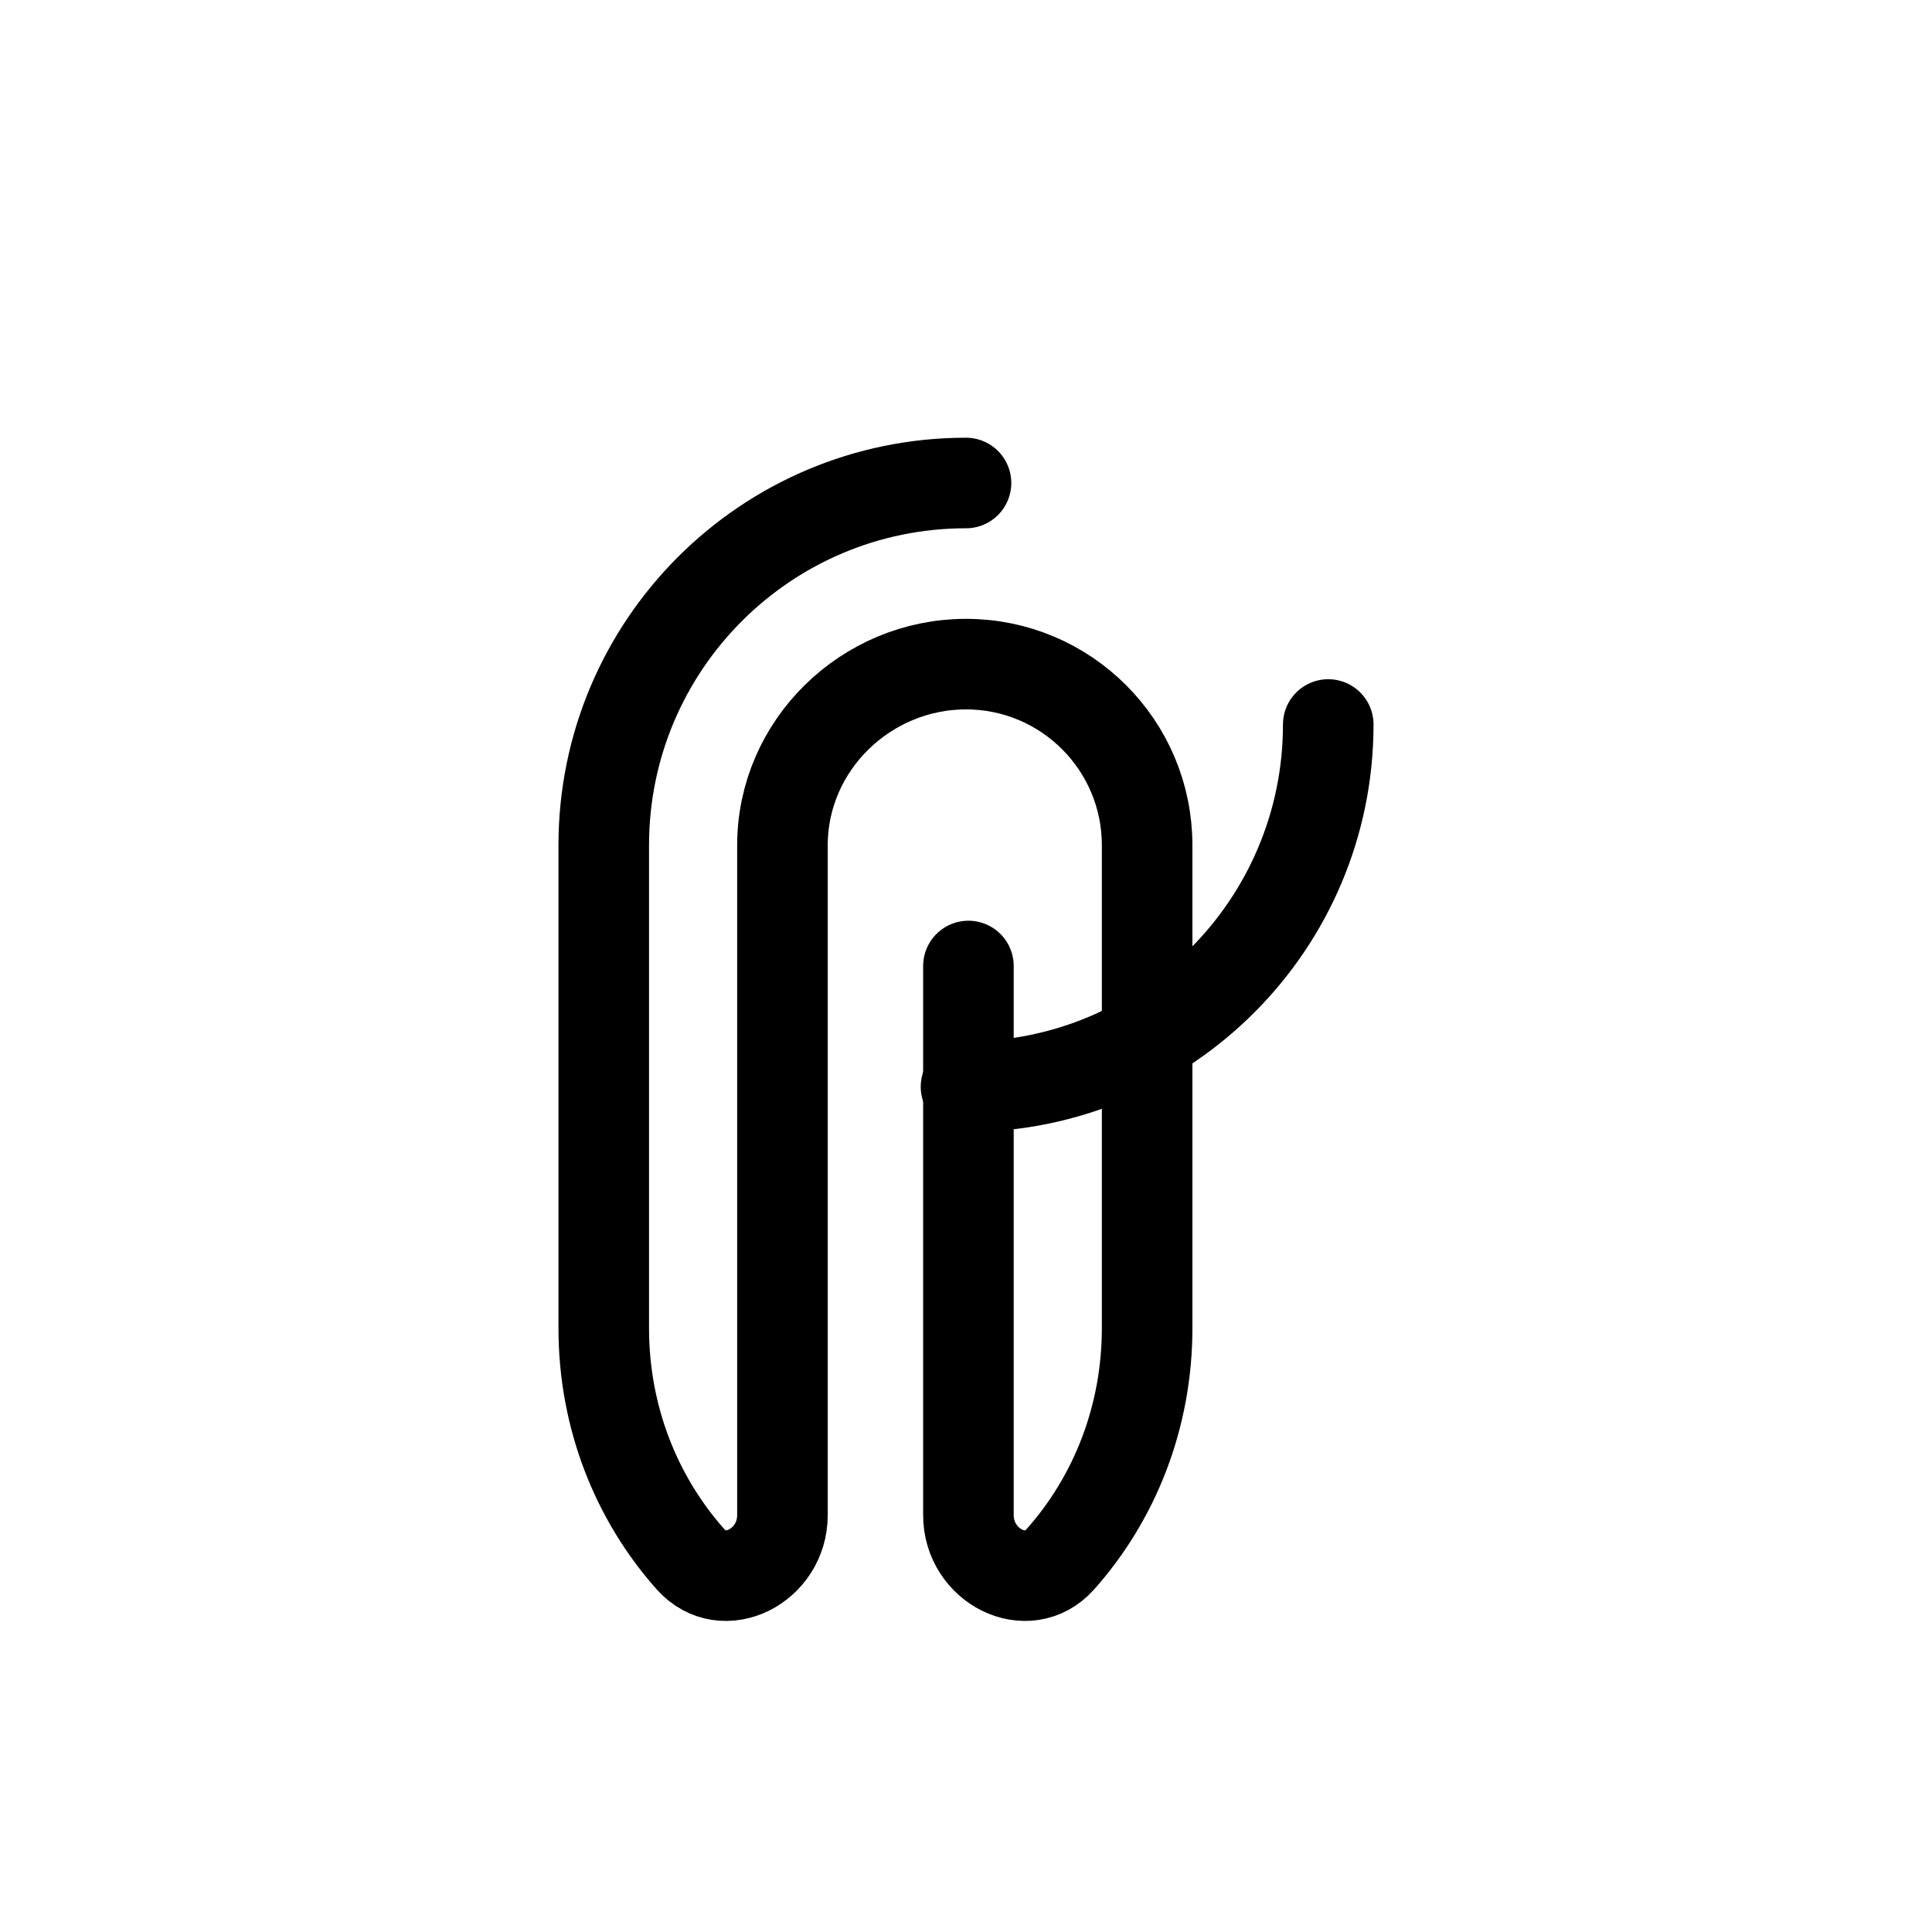
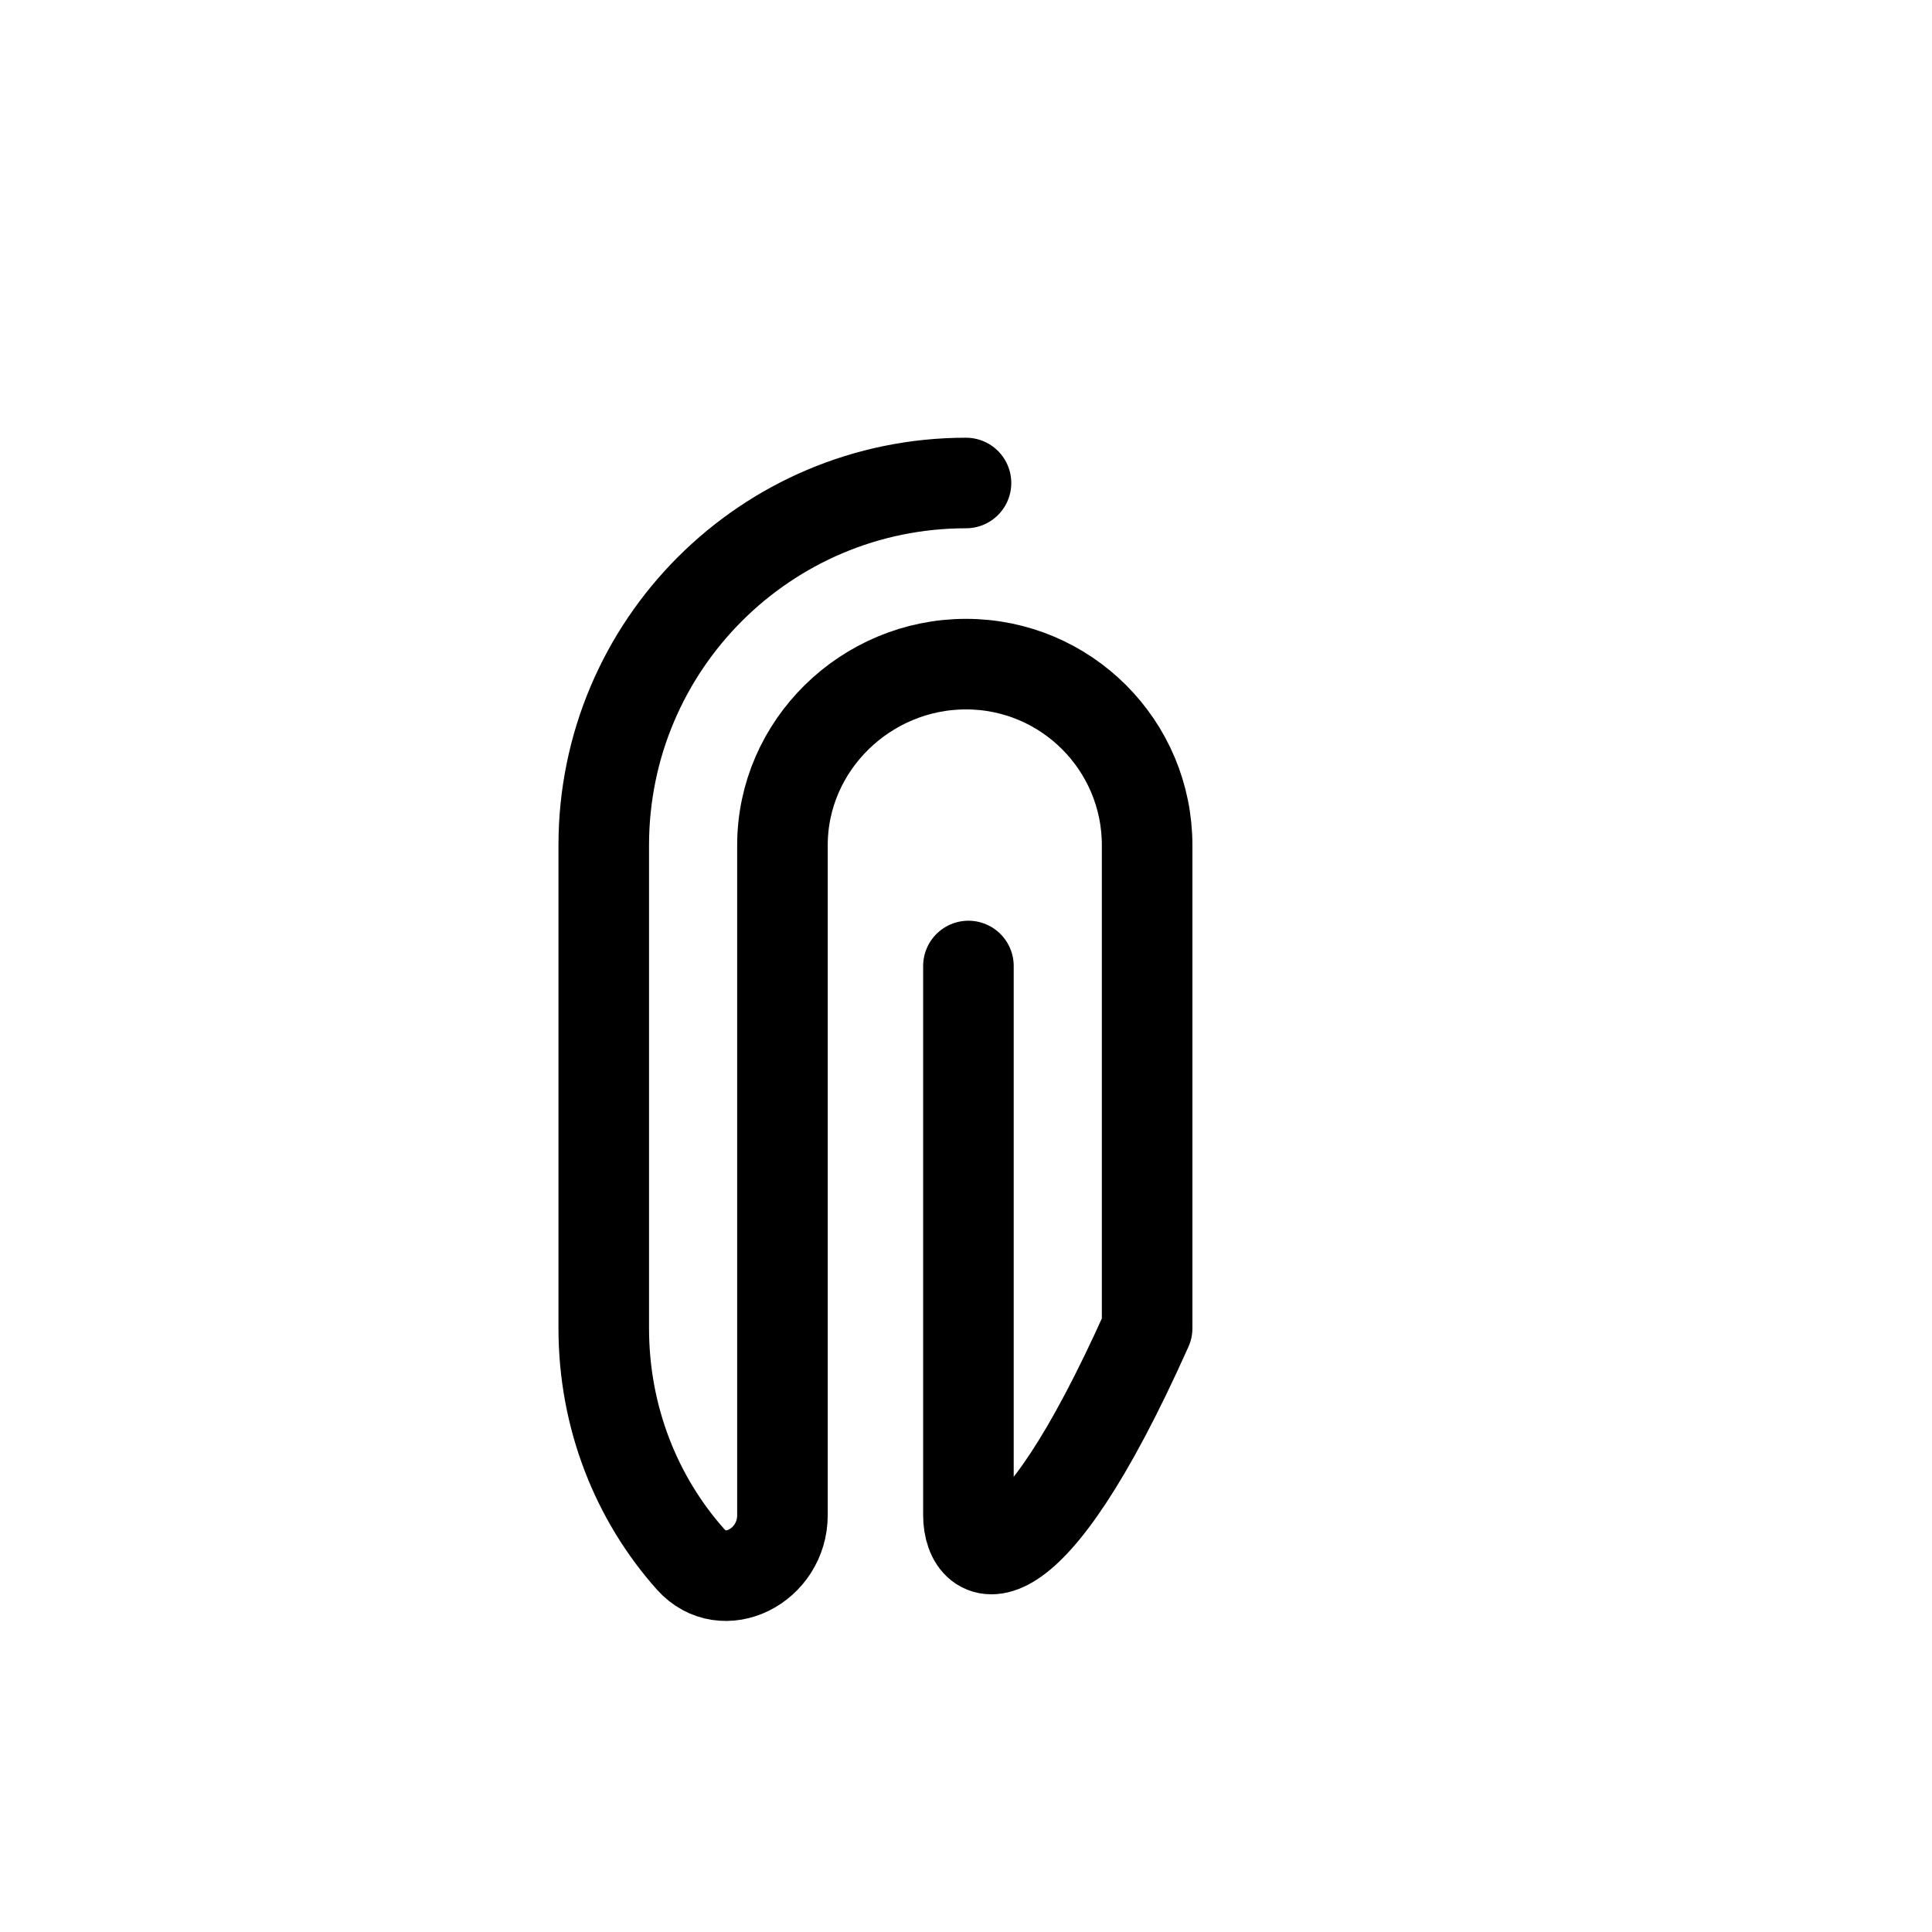
<svg xmlns="http://www.w3.org/2000/svg" width="512" height="512" viewBox="0 0 512 512" fill="none">
-   <path d="M256 128C202.981 128 160 170.981 160 224V352C160 375.673 168.714 397.204 183.029 413.255C191.772 423.018 207.357 414.958 207.357 401.543V224C207.357 197.49 229.49 176 256 176C282.51 176 304 197.49 304 224V352C304 375.673 295.286 397.204 280.971 413.255C272.228 423.018 256.643 414.958 256.643 401.543V256" stroke="#000000" stroke-width="24" stroke-linecap="round" stroke-linejoin="round" />
-   <path d="M352 192C352 245.019 309.019 288 256 288" stroke="#000000" stroke-width="24" stroke-linecap="round" stroke-linejoin="round" />
+   <path d="M256 128C202.981 128 160 170.981 160 224V352C160 375.673 168.714 397.204 183.029 413.255C191.772 423.018 207.357 414.958 207.357 401.543V224C207.357 197.49 229.49 176 256 176C282.51 176 304 197.49 304 224V352C272.228 423.018 256.643 414.958 256.643 401.543V256" stroke="#000000" stroke-width="24" stroke-linecap="round" stroke-linejoin="round" />
</svg>